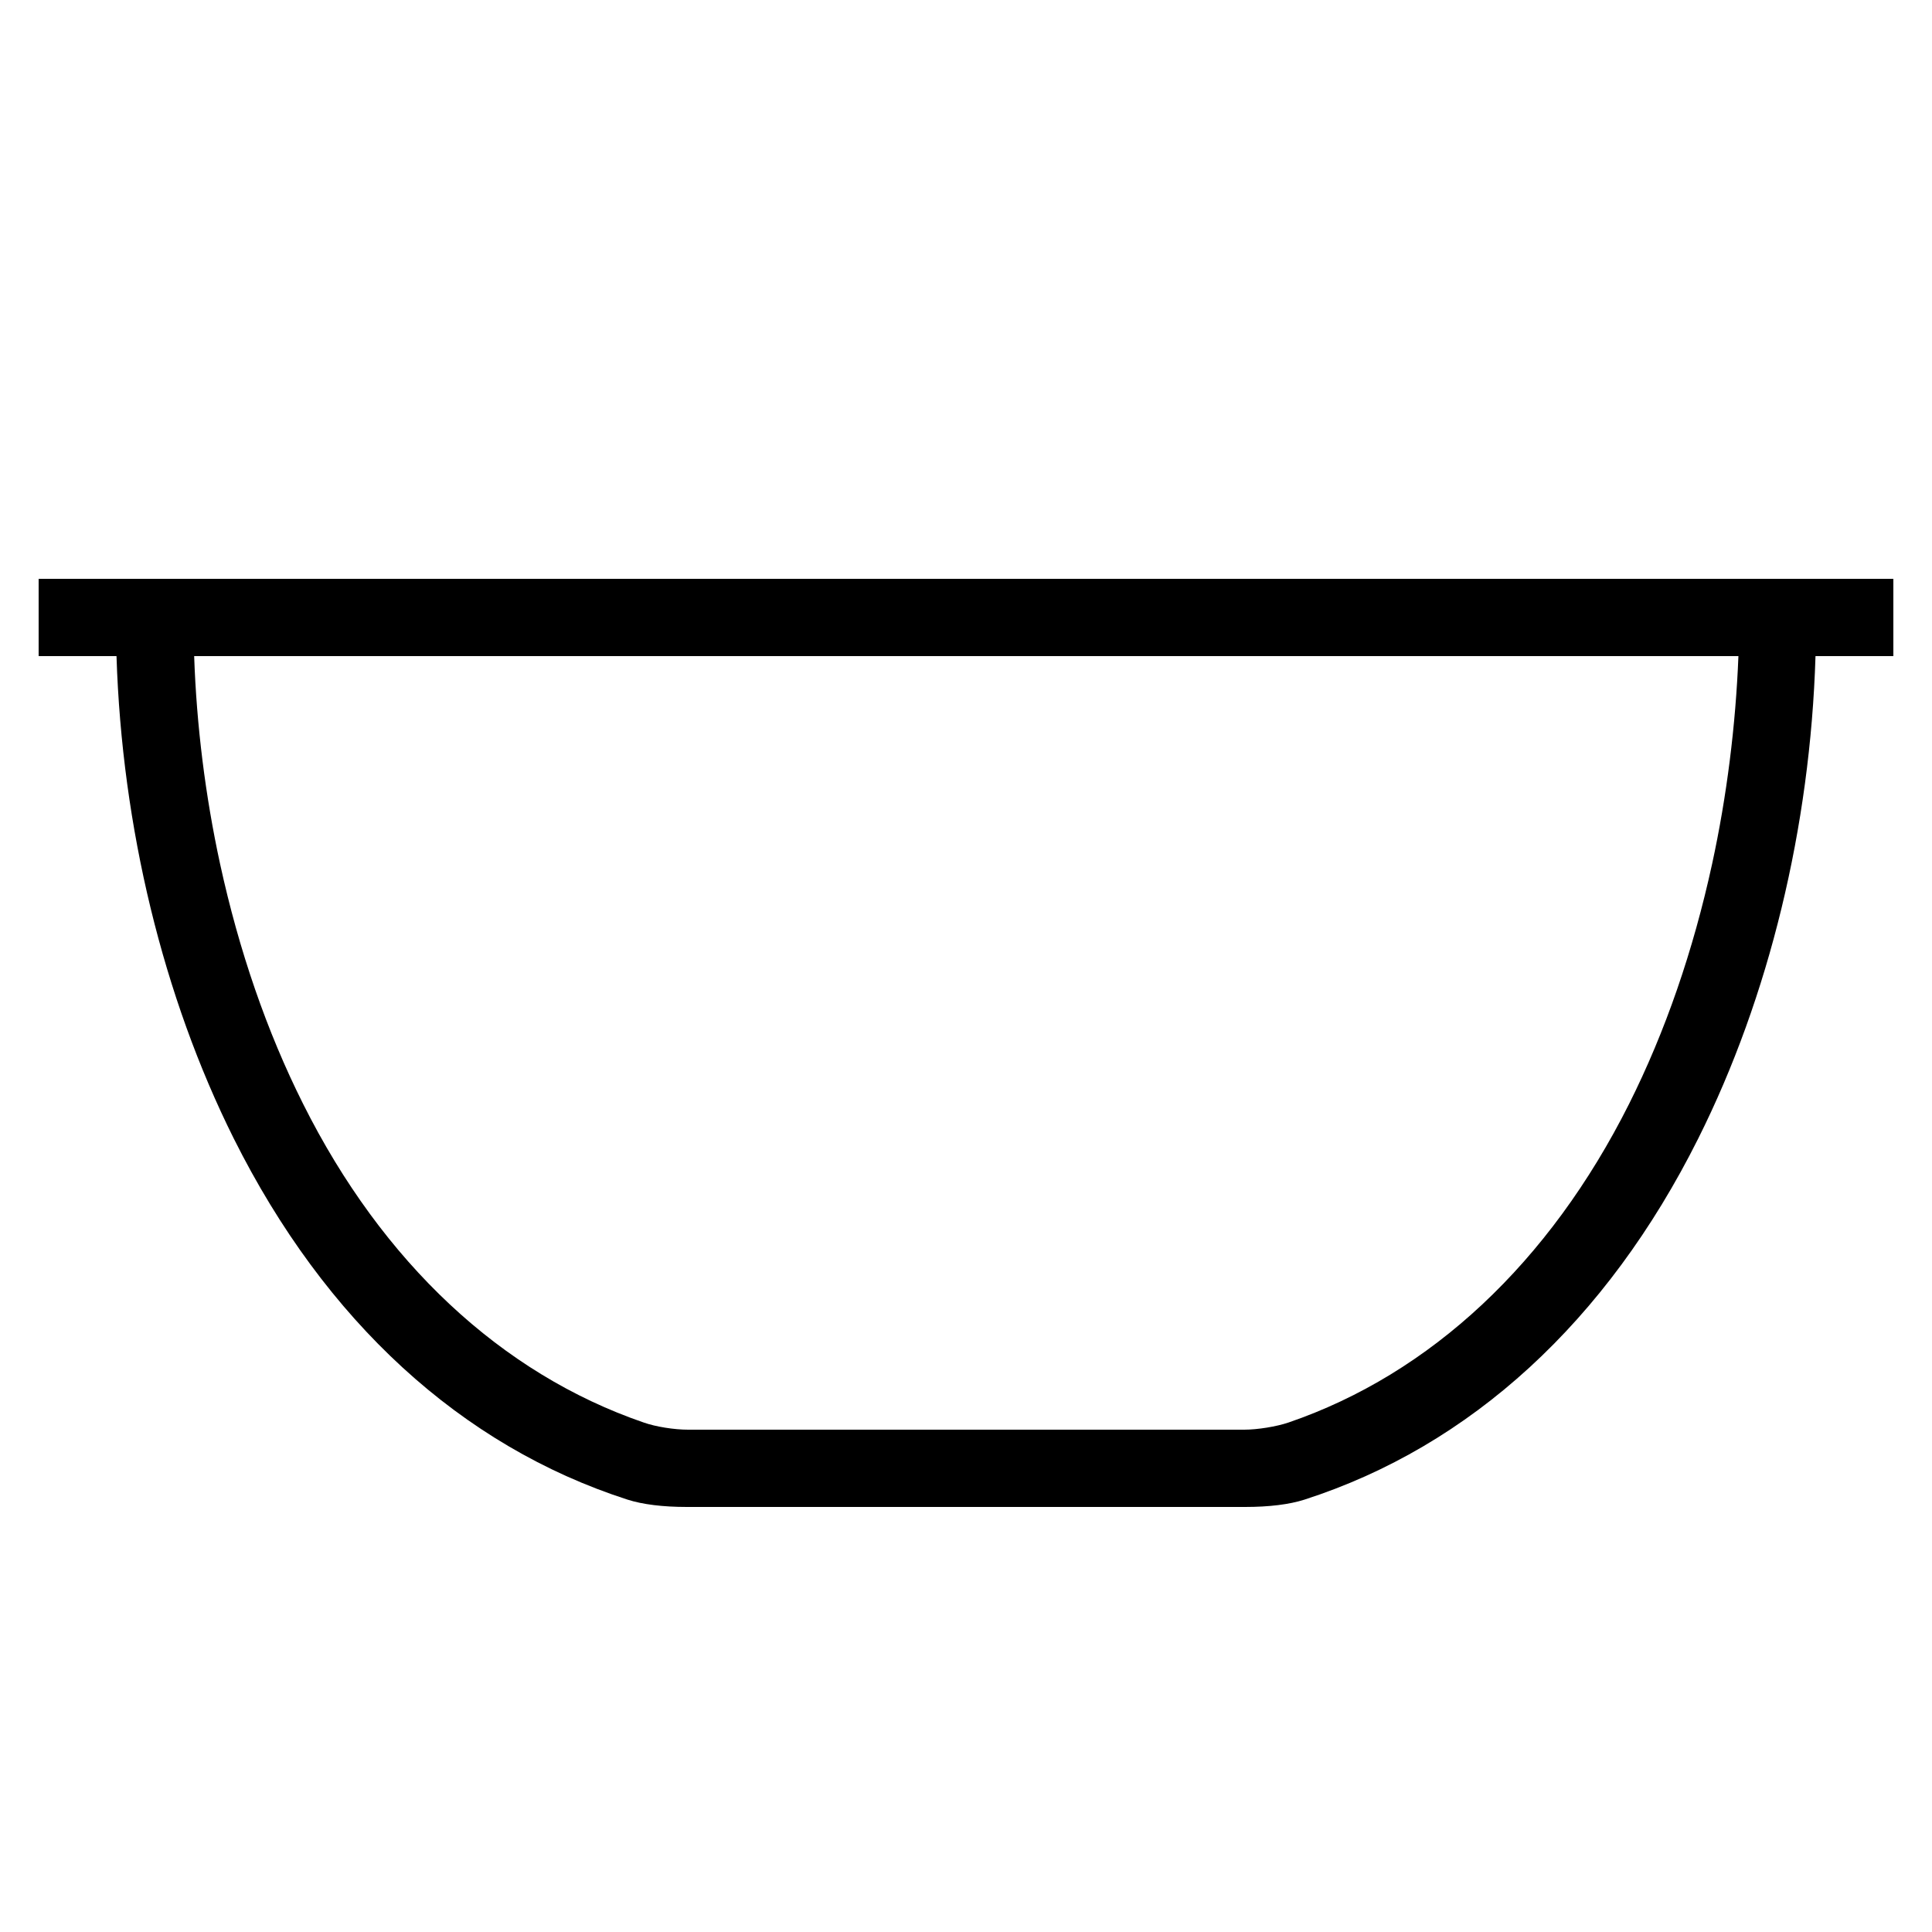
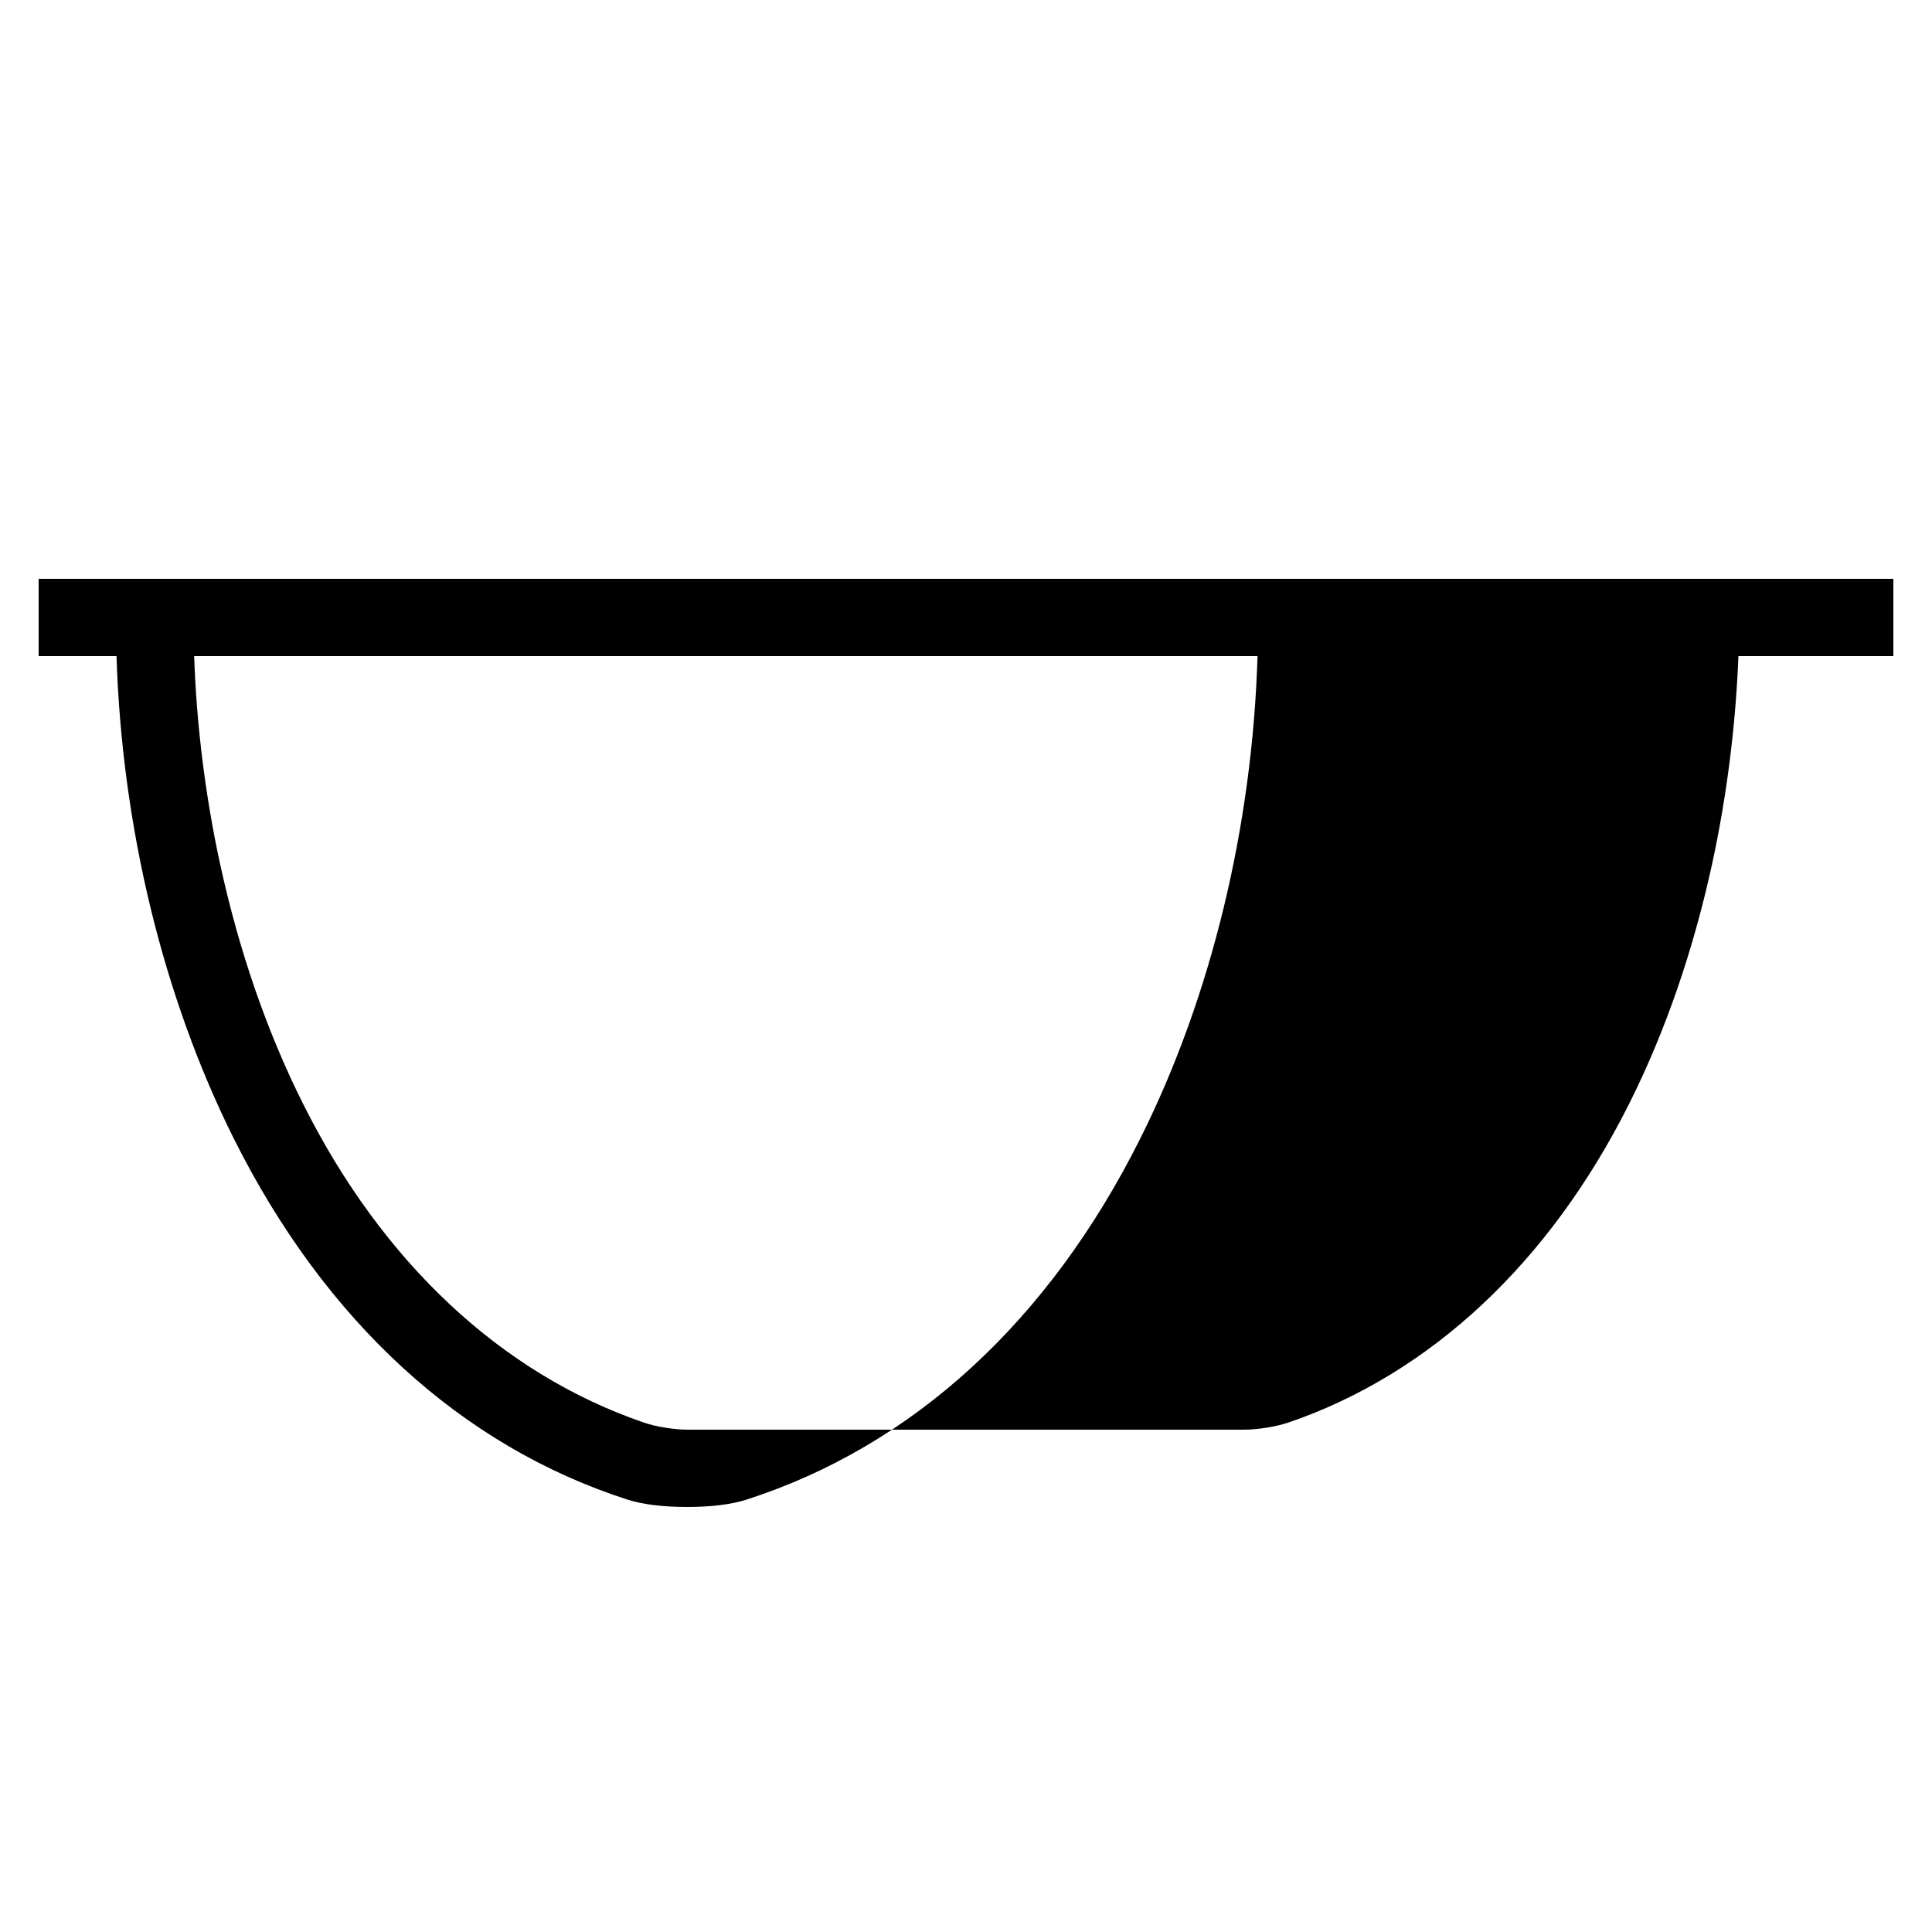
<svg xmlns="http://www.w3.org/2000/svg" id="icon" x="0px" y="0px" viewBox="0 0 1000 1000" style="enable-background:new 0 0 1000 1000;" xml:space="preserve">
-   <path d="M980,299.6H20v40h40.3C63.1,428,84.4,516,121,589.3c47.3,94.6,117.8,159.2,203.8,186.9c7.8,2.5,18.3,3.8,30.8,3.8h288.8 c12.5,0,23-1.3,30.8-3.8c86-27.7,156.5-92.3,203.8-186.9c36.7-73.3,58-161.3,60.7-249.7H980V299.6z M886.2,447.1 c-9.8,45-24.2,86.8-43,124.3C802,653.5,740.5,711.1,666.9,736.3c-6.2,2.1-16,3.7-22.9,3.7H356.1c-7,0-16.7-1.5-22.9-3.7 c-73.7-25.3-135.2-82.8-176.3-164.9c-18.8-37.5-33.2-79.3-43-124.3c-7.6-35-12.2-71.8-13.4-107.5h799.3 C898.4,375.3,893.8,412.1,886.2,447.1z" />
+   <path d="M980,299.6H20v40h40.3C63.1,428,84.4,516,121,589.3c47.3,94.6,117.8,159.2,203.8,186.9c7.8,2.5,18.3,3.8,30.8,3.8c12.5,0,23-1.3,30.8-3.8c86-27.7,156.5-92.3,203.8-186.9c36.7-73.3,58-161.3,60.7-249.7H980V299.6z M886.2,447.1 c-9.8,45-24.2,86.8-43,124.3C802,653.5,740.5,711.1,666.9,736.3c-6.2,2.1-16,3.7-22.9,3.7H356.1c-7,0-16.7-1.5-22.9-3.7 c-73.7-25.3-135.2-82.8-176.3-164.9c-18.8-37.5-33.2-79.3-43-124.3c-7.6-35-12.2-71.8-13.4-107.5h799.3 C898.4,375.3,893.8,412.1,886.2,447.1z" />
</svg>